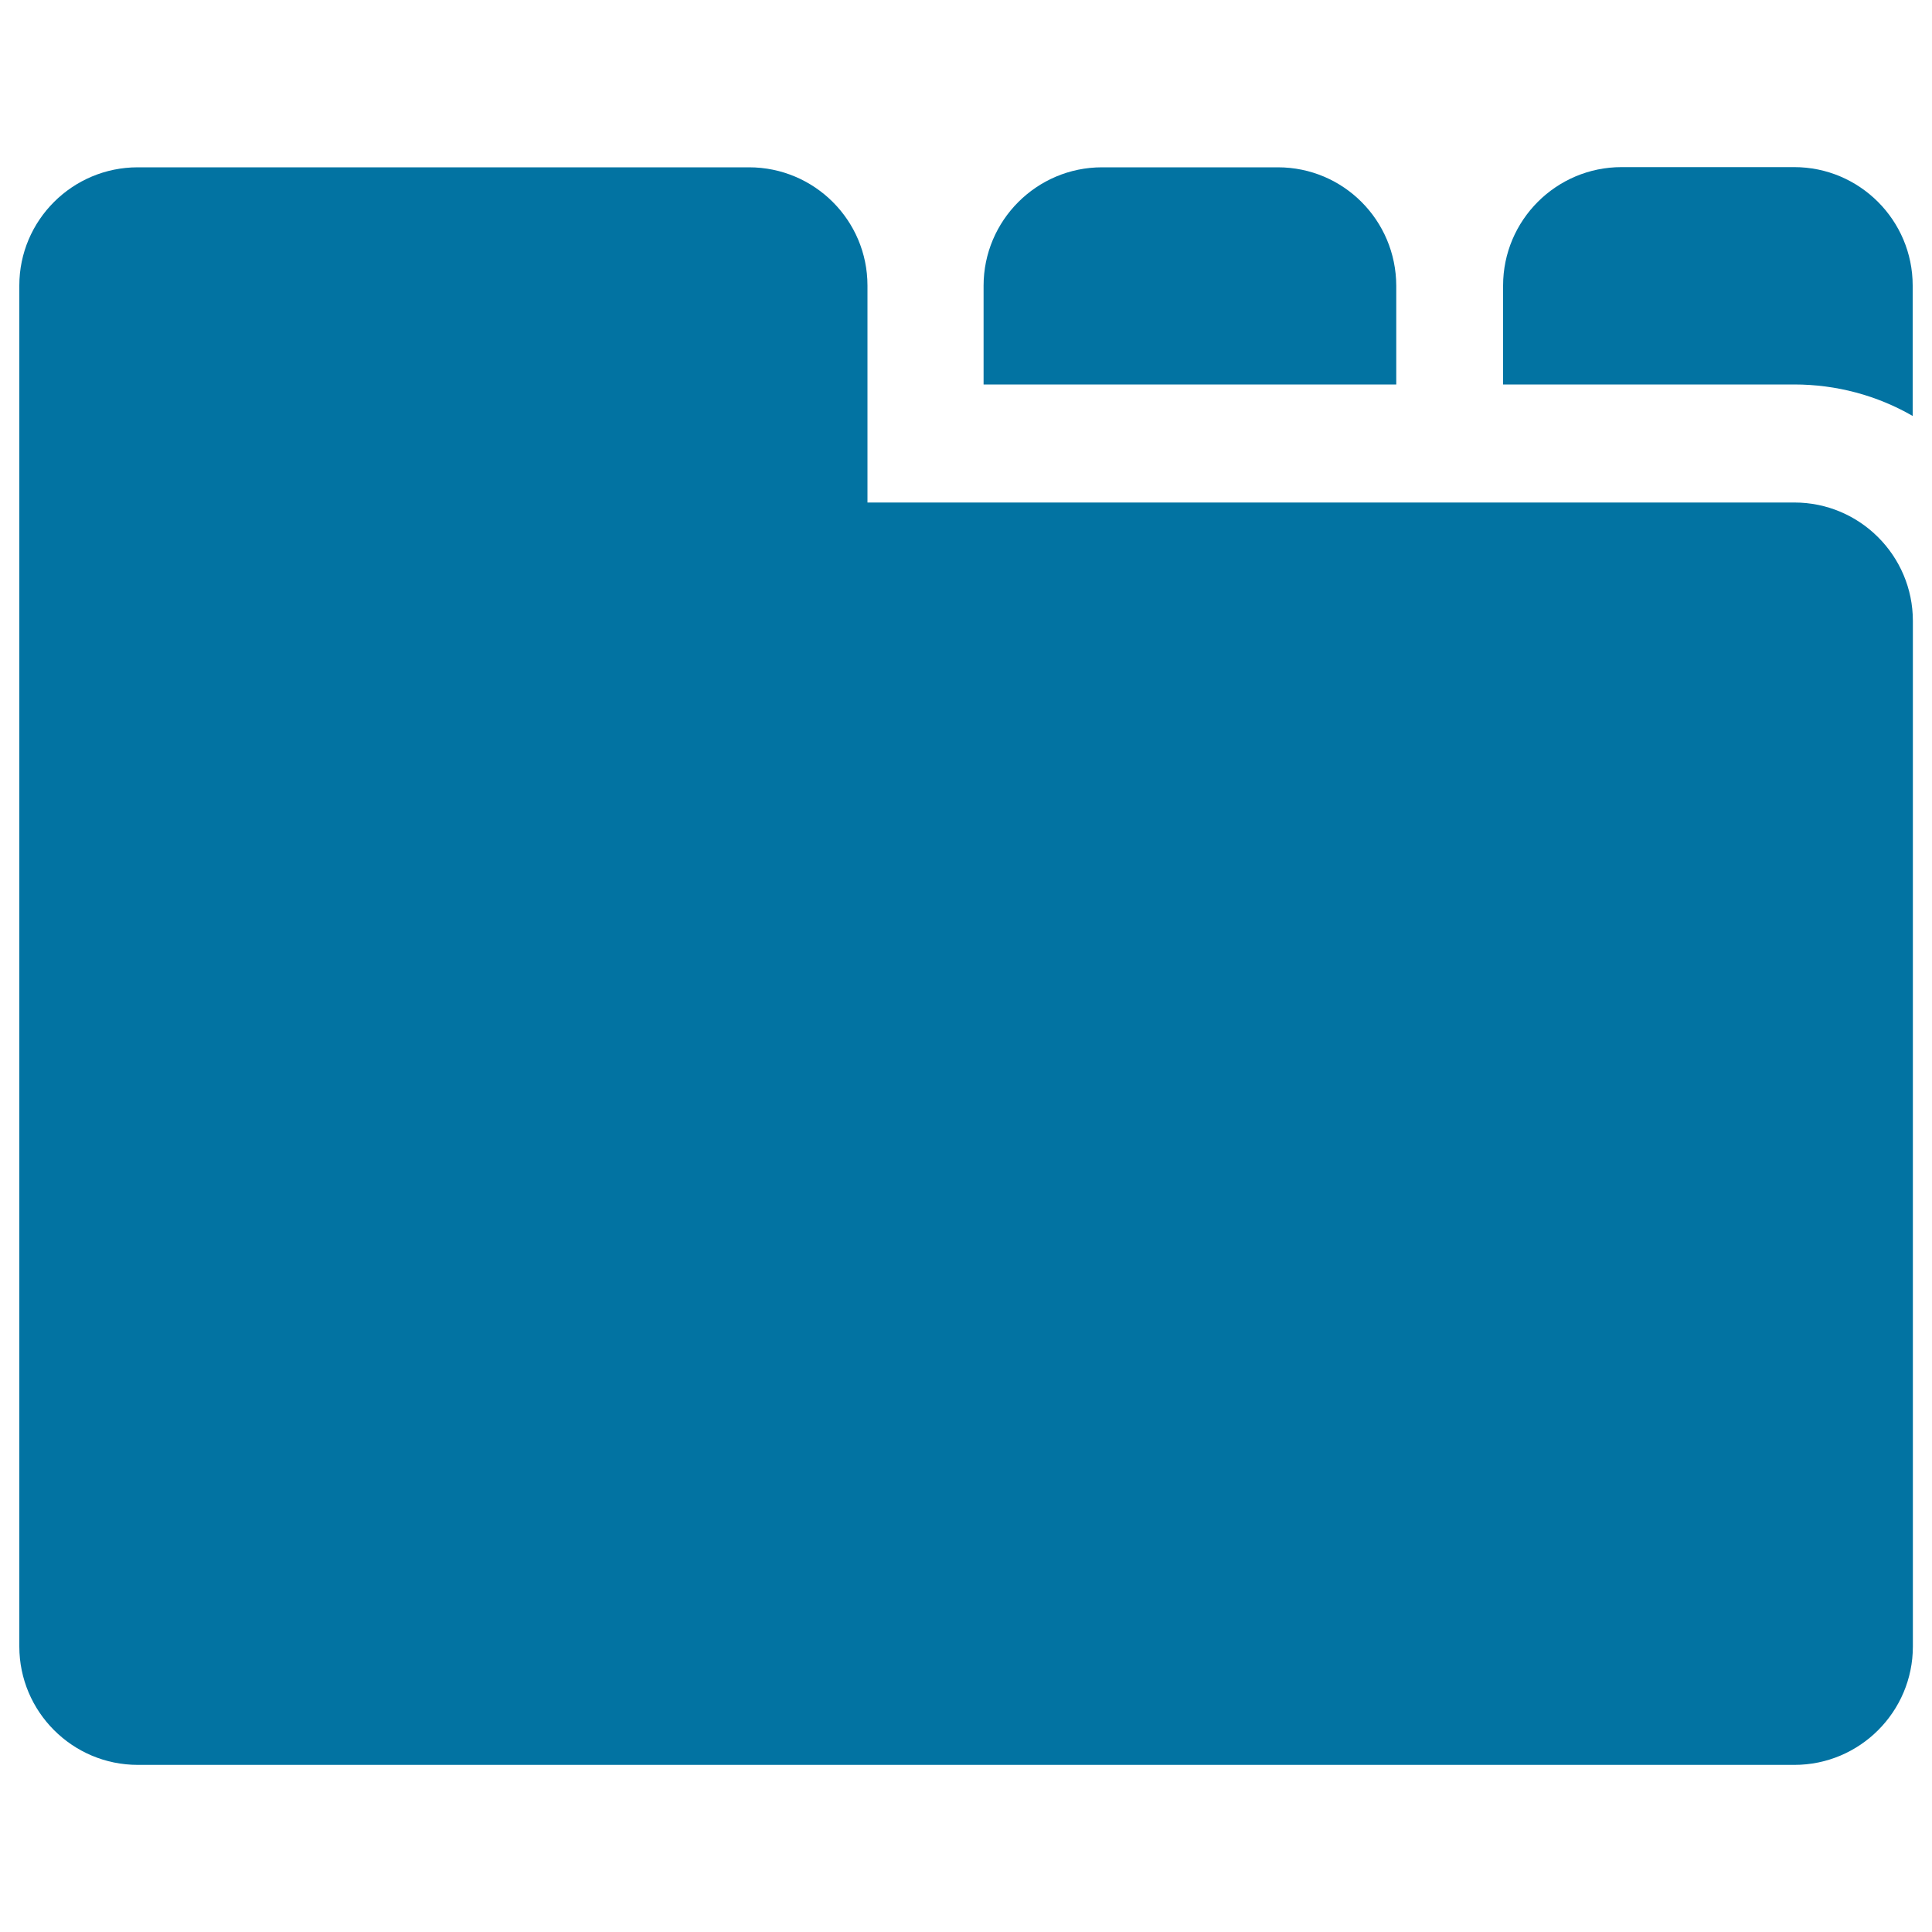
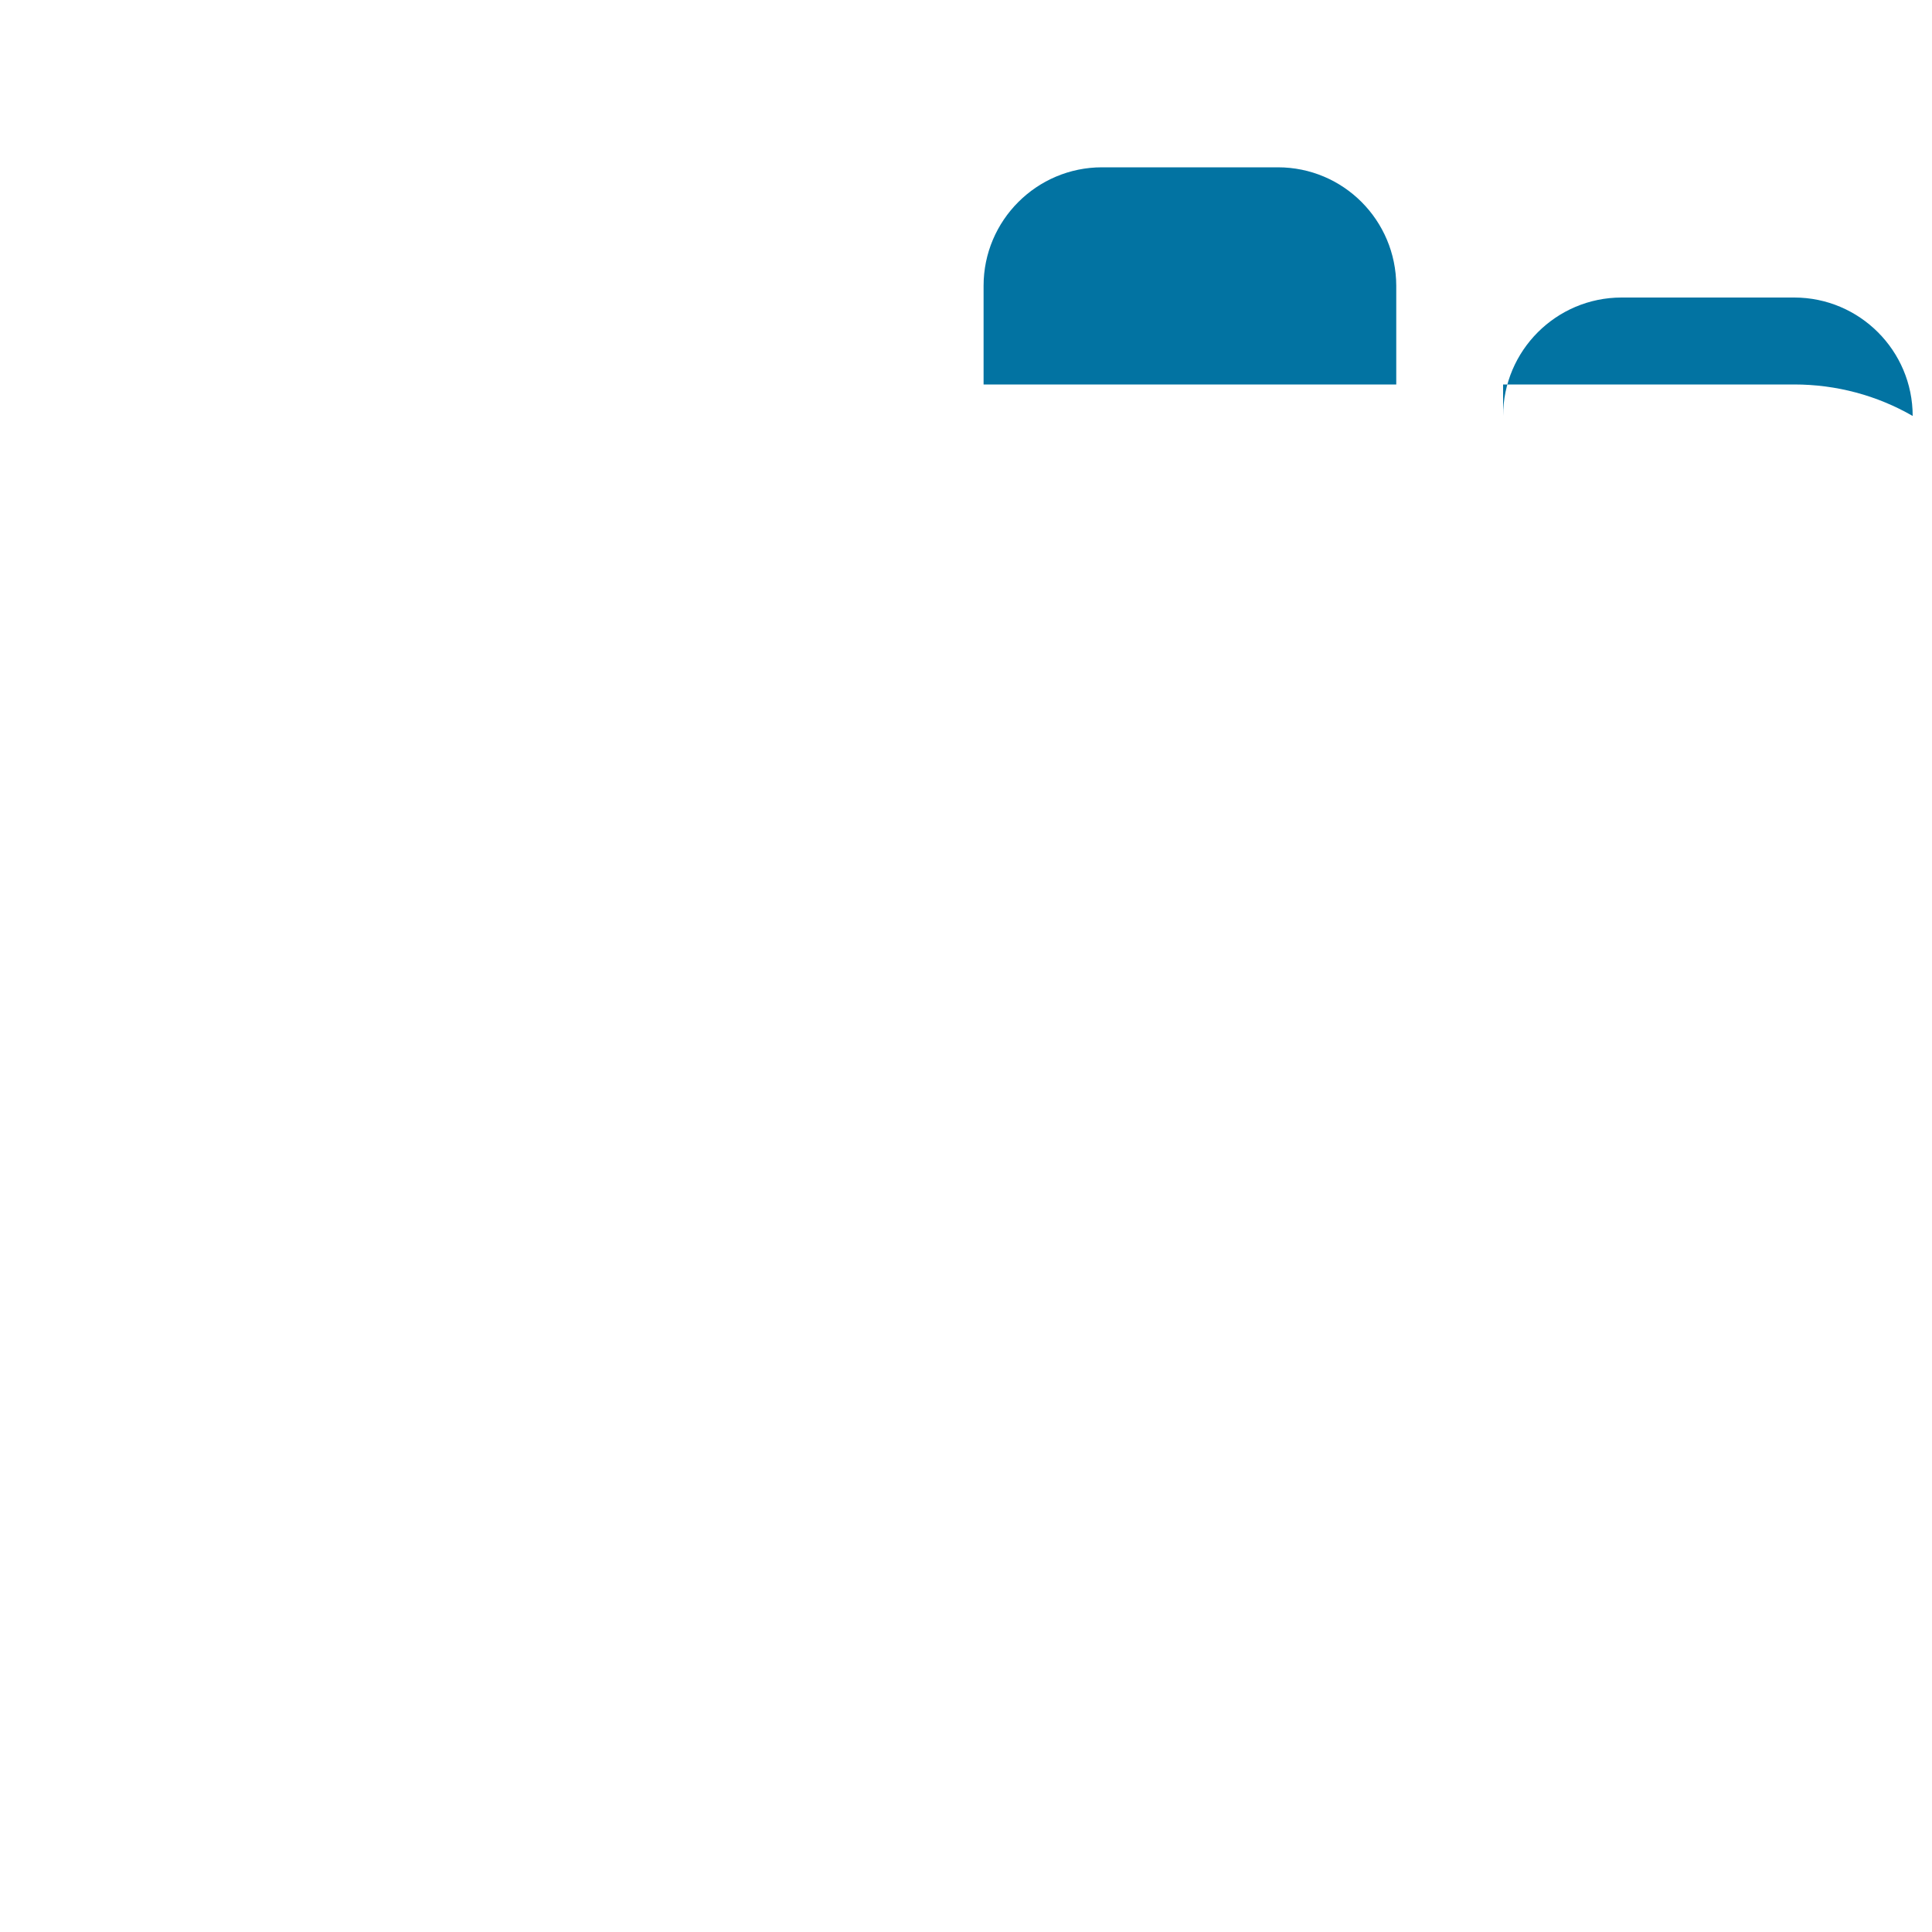
<svg xmlns="http://www.w3.org/2000/svg" viewBox="0 0 1000 1000" style="fill:#0273a2">
  <title>Folder Filled With Tabs SVG icon</title>
  <g>
-     <path d="M990,215.3v-67.5c0-33.8-27.5-61.3-61.3-61.3h-89.4c-33.8,0-61.3,27.5-61.3,61.3V199h150.7C950.6,199,971.6,204.7,990,215.3z" />
-     <path d="M387.7,86.6H71.3C37.5,86.6,10,114,10,147.8v159.8v15.9v528.7c0,33.8,27.5,61.3,61.3,61.3h857.5c33.8,0,61.3-27.5,61.3-61.3V329.1v-7.7c0-33.8-27.5-61.3-61.3-61.3H778.1h-57.5h-217H449V147.8C449,114,421.5,86.6,387.7,86.6z" />
+     <path d="M990,215.3c0-33.8-27.5-61.3-61.3-61.3h-89.4c-33.8,0-61.3,27.5-61.3,61.3V199h150.7C950.6,199,971.6,204.7,990,215.3z" />
    <path d="M661.4,86.6h-45.5h-45.5c-33.8,0-61.3,27.5-61.3,61.3V199h106.8h106.8v-51.1C722.6,114,695.3,86.6,661.4,86.6z" />
  </g>
</svg>